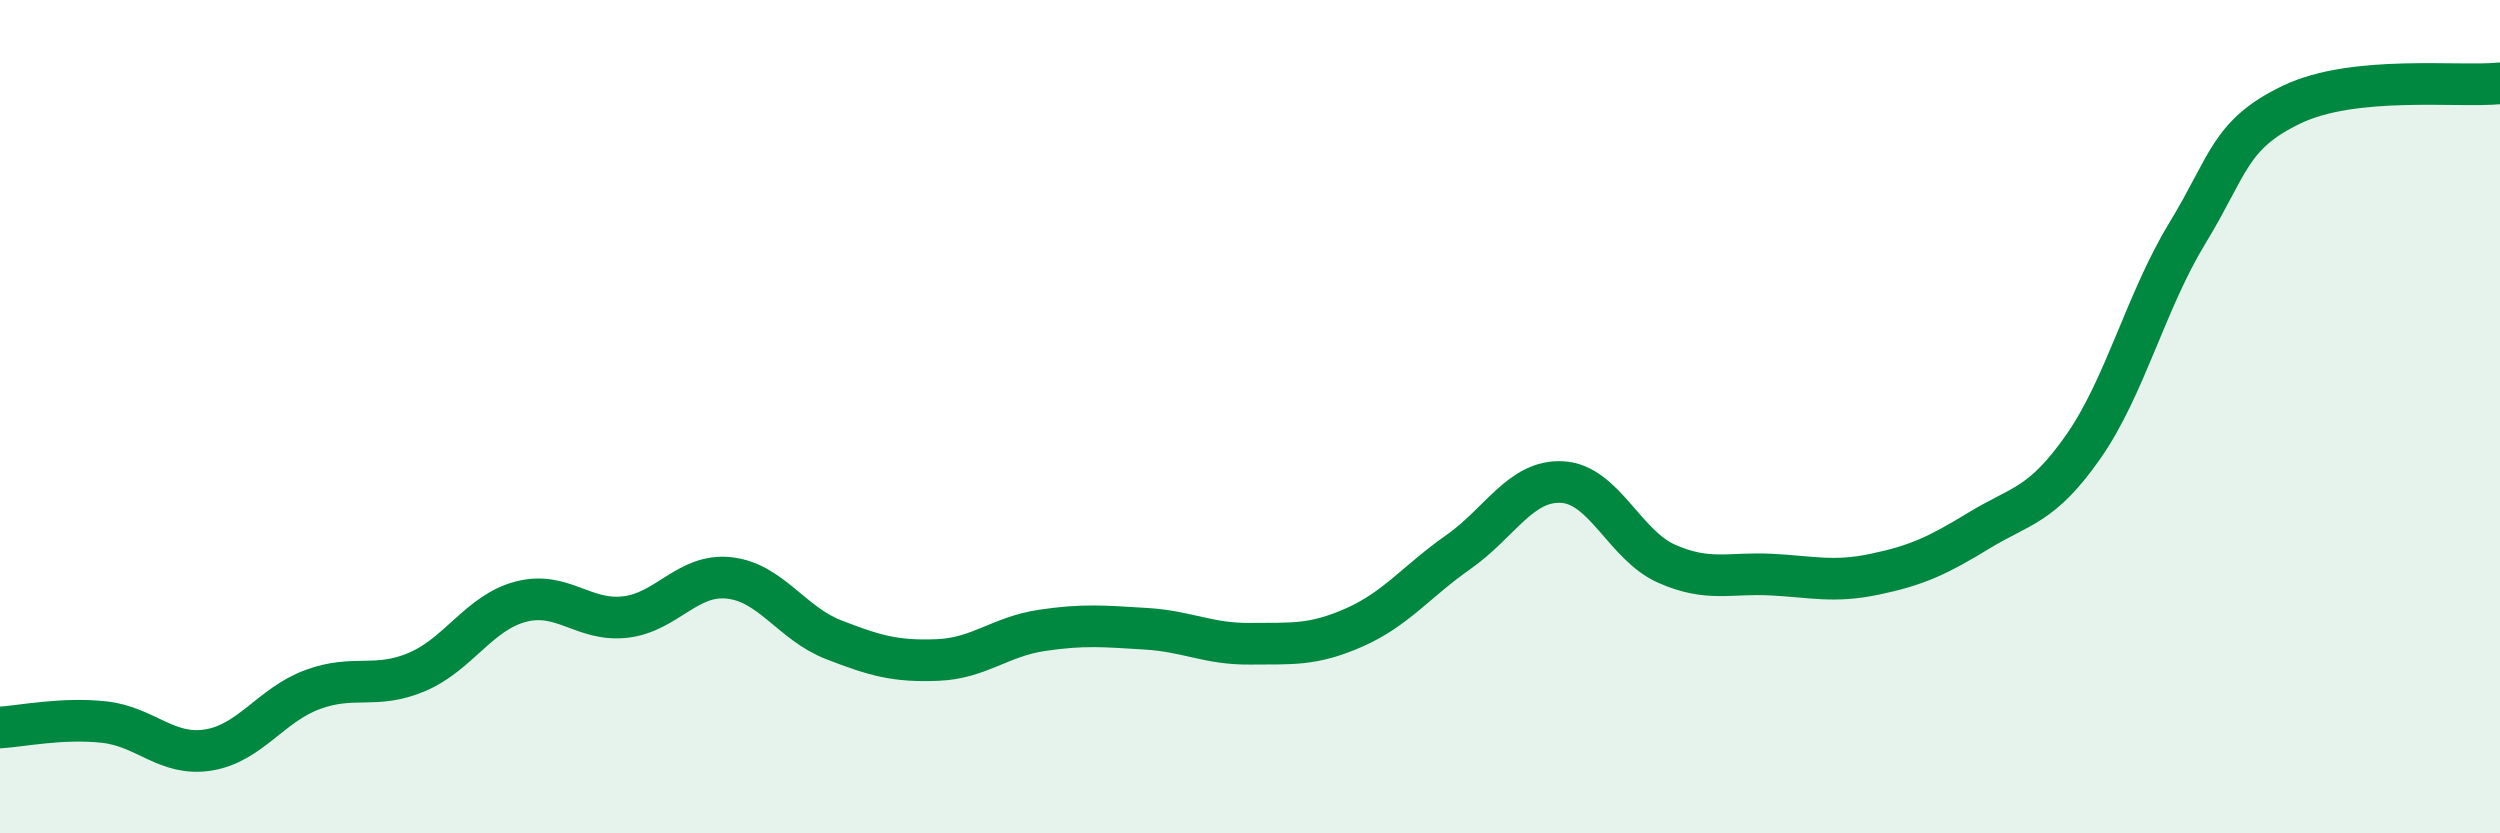
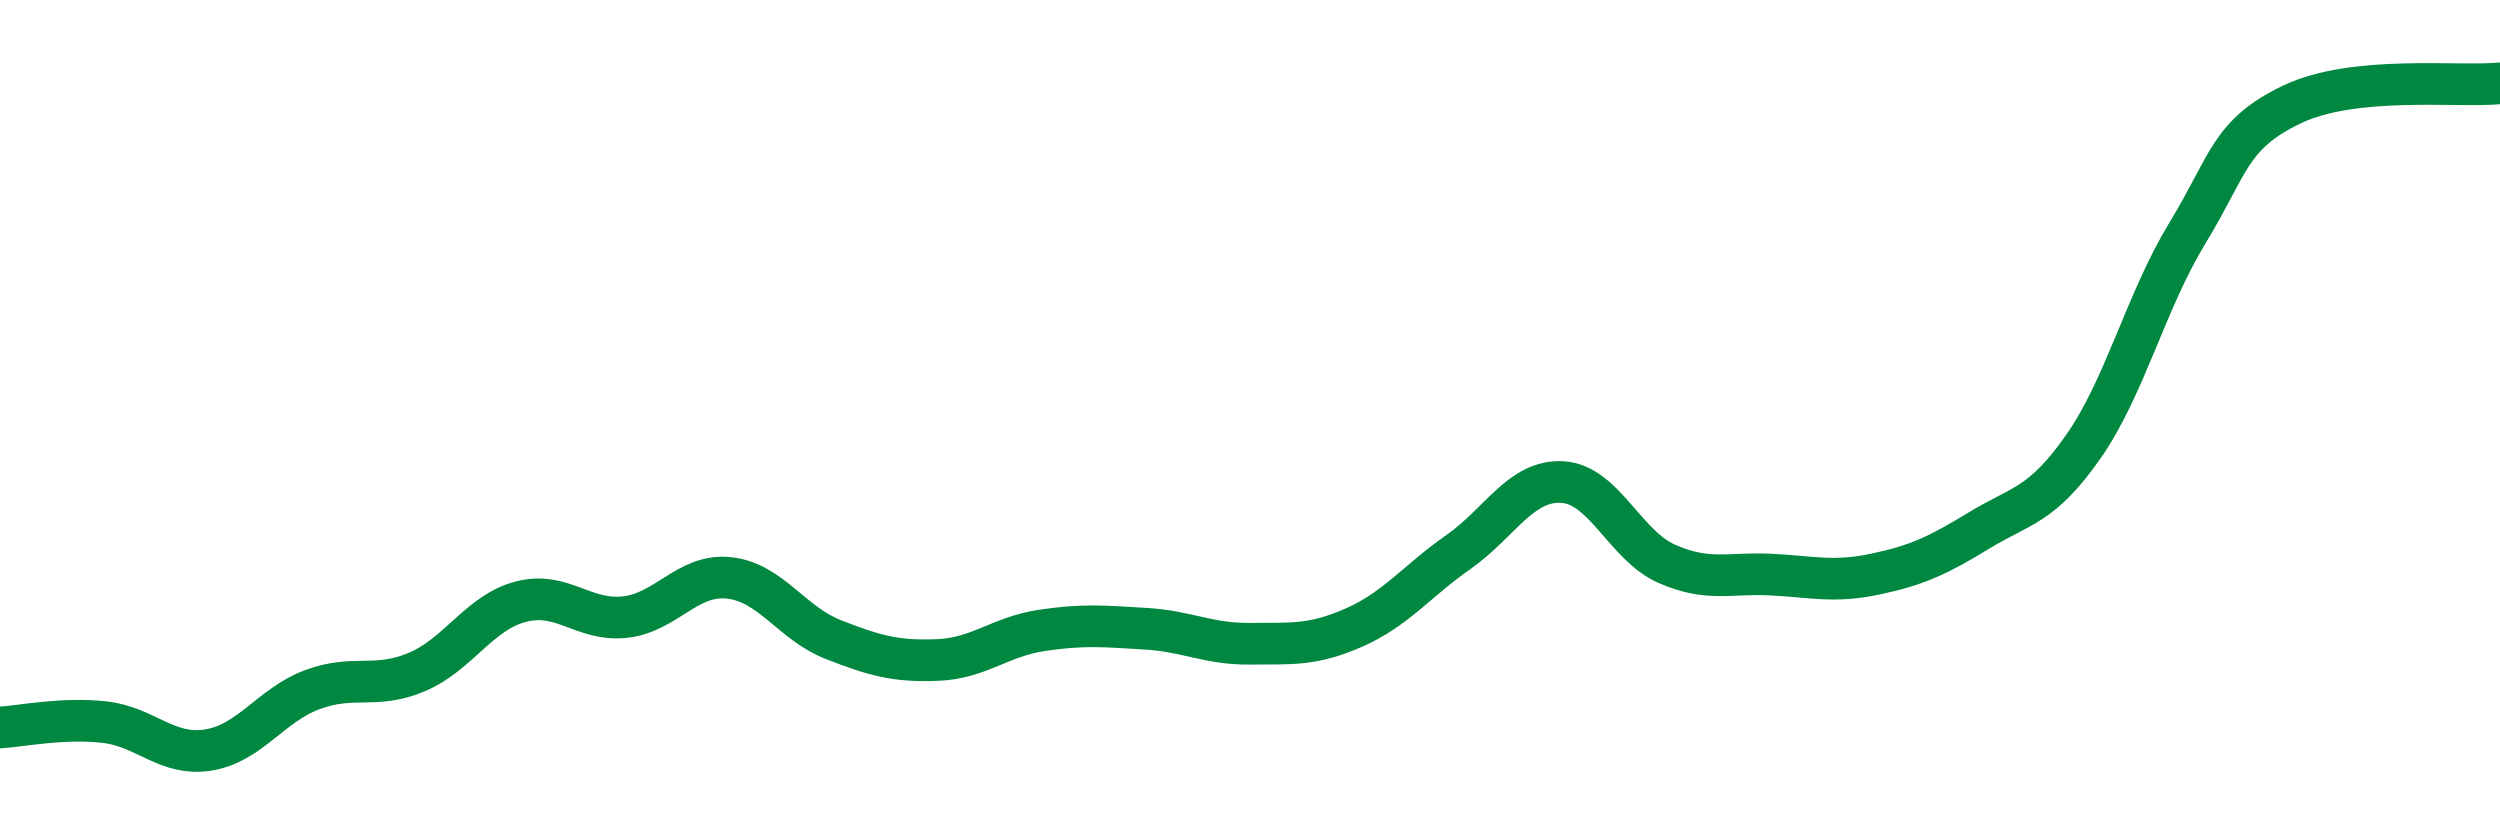
<svg xmlns="http://www.w3.org/2000/svg" width="60" height="20" viewBox="0 0 60 20">
-   <path d="M 0,17.46 C 0.5,17.43 1.5,17.22 2.5,17.33 C 3.5,17.44 4,18.16 5,18 C 6,17.84 6.5,16.92 7.5,16.55 C 8.5,16.18 9,16.55 10,16.13 C 11,15.71 11.5,14.7 12.5,14.44 C 13.5,14.18 14,14.92 15,14.81 C 16,14.7 16.5,13.76 17.5,13.87 C 18.5,13.98 19,14.96 20,15.35 C 21,15.74 21.5,15.88 22.5,15.84 C 23.5,15.8 24,15.28 25,15.13 C 26,14.98 26.5,15.03 27.5,15.09 C 28.5,15.15 29,15.46 30,15.45 C 31,15.44 31.5,15.5 32.5,15.06 C 33.5,14.62 34,13.95 35,13.25 C 36,12.55 36.5,11.51 37.5,11.57 C 38.5,11.63 39,13.09 40,13.53 C 41,13.97 41.5,13.74 42.5,13.79 C 43.5,13.84 44,13.99 45,13.78 C 46,13.57 46.5,13.34 47.5,12.73 C 48.5,12.12 49,12.15 50,10.72 C 51,9.29 51.5,7.23 52.5,5.59 C 53.5,3.95 53.5,3.23 55,2.51 C 56.5,1.79 59,2.1 60,2L60 20L0 20Z" fill="#008740" opacity="0.1" stroke-linecap="round" stroke-linejoin="round" />
  <path d="M 0,17.46 C 0.5,17.43 1.5,17.22 2.5,17.33 C 3.5,17.44 4,18.16 5,18 C 6,17.84 6.5,16.92 7.5,16.55 C 8.5,16.18 9,16.55 10,16.13 C 11,15.71 11.5,14.7 12.5,14.44 C 13.5,14.18 14,14.92 15,14.81 C 16,14.7 16.5,13.76 17.5,13.87 C 18.5,13.98 19,14.96 20,15.35 C 21,15.74 21.5,15.88 22.5,15.84 C 23.5,15.8 24,15.28 25,15.13 C 26,14.98 26.5,15.03 27.5,15.09 C 28.5,15.15 29,15.46 30,15.45 C 31,15.44 31.5,15.5 32.5,15.06 C 33.5,14.62 34,13.95 35,13.25 C 36,12.55 36.5,11.51 37.5,11.57 C 38.5,11.63 39,13.09 40,13.53 C 41,13.97 41.5,13.74 42.5,13.79 C 43.5,13.84 44,13.99 45,13.78 C 46,13.57 46.5,13.34 47.5,12.73 C 48.5,12.12 49,12.15 50,10.72 C 51,9.29 51.5,7.23 52.5,5.59 C 53.5,3.95 53.5,3.23 55,2.51 C 56.5,1.79 59,2.1 60,2" stroke="#008740" stroke-width="1" fill="none" stroke-linecap="round" stroke-linejoin="round" />
</svg>